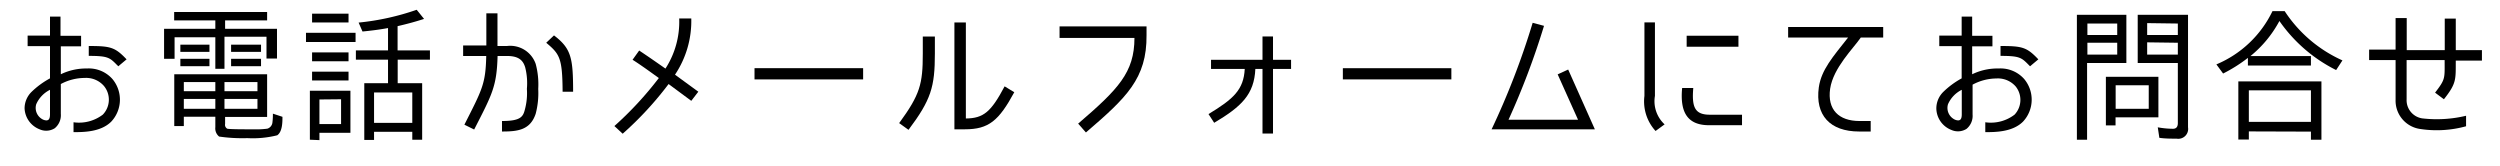
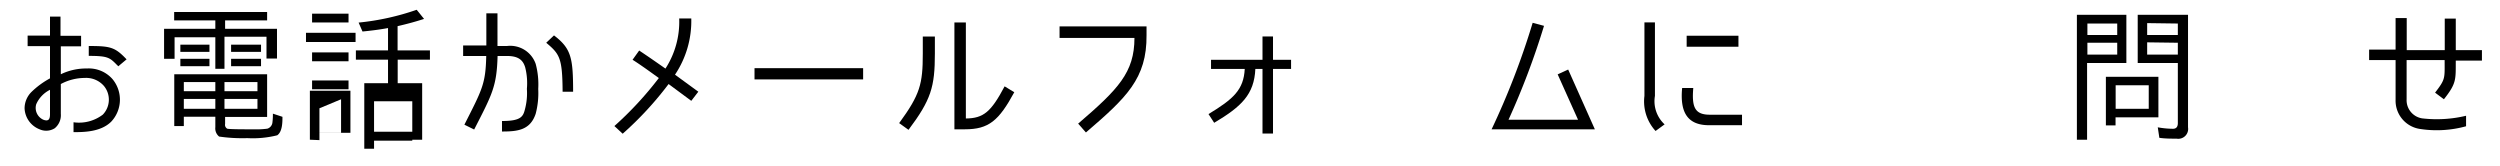
<svg xmlns="http://www.w3.org/2000/svg" id="テキスト" viewBox="0 0 238 15.81">
  <title>flow_001_04</title>
  <path d="M8.28,6.52a3,3,0,0,1,2.42,1,3.06,3.06,0,0,1-.11,4.06c-1,1-2.66,1-3.59,1v-.94a3.73,3.73,0,0,0,2.79-.73A2.05,2.05,0,0,0,9.9,8.19a2.24,2.24,0,0,0-1.83-.77A4.84,4.84,0,0,0,5.79,8v2.84a1.6,1.6,0,0,1-.58,1.37,1.53,1.53,0,0,1-1.44.1,2.24,2.24,0,0,1-1.43-2A2.21,2.21,0,0,1,3,8.75,7.93,7.93,0,0,1,4.76,7.46V4.39H2.63v-1H4.76V1.58h1V3.41H7.72v1H5.79V7.07A5.51,5.51,0,0,1,8.28,6.52ZM3.45,9.92a1.23,1.23,0,0,0,.68,1.48c.49.18.63-.05.63-.52V8.55A2.78,2.78,0,0,0,3.45,9.92Zm5-4.6V4.38c2.07,0,2.5.11,3.6,1.27l-.79.66C10.46,5.5,10.37,5.32,8.45,5.32Z" />
  <path d="M25.43,1.14v.8h-4v.8h4.94V5.57h-1V3.5h-4V6.55H20.5v-3H16.62V5.6h-1V2.74H20.5v-.8H16.58v-.8Zm-3.8,11.11c.21.06,1.6.06,2,.06h.48a8.16,8.16,0,0,0,1.34-.06.69.69,0,0,0,.48-.55,6.31,6.31,0,0,0,.05-.88l.91.3c0,.49,0,1.42-.5,1.76a9.5,9.5,0,0,1-2.84.27A15.39,15.39,0,0,1,20.86,13a1,1,0,0,1-.36-.89v-1h-3V12h-.91V7.07h8.84v4.06h-4v.67A.42.42,0,0,0,21.63,12.25Zm-4.46-8h2.77v.69H17.17Zm0,1.35h2.77v.7H17.17ZM20.5,7.81h-3v.87h3Zm0,1.61h-3v.94h3Zm.87-1.61v.87h3.14V7.81Zm0,1.61v.94h3.14V9.42ZM22,4.25h2.85v.69H22ZM22,5.6h2.85v.7H22Z" />
-   <path d="M29.13,3.12h4.72V4H29.13ZM29.5,13.3V8.64h3.86v4H30.41v.7Zm.21-12h3.47v.84H29.71Zm0,3.69h3.47v.84H29.71Zm0,1.83h3.47v.84H29.71Zm.7,2.65v2.34h2.06V9.45Zm8.84,3.08H35.61v.77h-.93V7.92h2.26V5.68H33.88V4.8h3.06V2.67c-.8.15-1.61.25-2.43.33l-.37-.85A23.89,23.89,0,0,0,39.67.93l.7.87c-.83.27-1.65.49-2.52.69h0V4.8h3.08v.88H37.86V7.92h2.33V13.3h-.94Zm0-3.75H35.61v2.9h3.64Z" />
+   <path d="M29.13,3.12h4.72V4H29.13ZM29.5,13.3V8.64h3.86v4H30.41v.7Zm.21-12h3.47v.84H29.71Zm0,3.69h3.47v.84H29.71m0,1.83h3.47v.84H29.71Zm.7,2.65v2.34h2.06V9.45Zm8.84,3.08H35.61v.77h-.93V7.92h2.26V5.68H33.88V4.8h3.06V2.67c-.8.15-1.61.25-2.43.33l-.37-.85A23.89,23.89,0,0,0,39.67.93l.7.87c-.83.27-1.65.49-2.52.69h0V4.8h3.08v.88H37.86V7.92h2.33V13.3h-.94Zm0-3.75H35.61v2.9h3.64Z" />
  <path d="M46.29,5.33h-2.2v-1H46.3V1.27h1.06V4.38h.9A2.56,2.56,0,0,1,51,6.09a7.55,7.55,0,0,1,.24,2.38A7.7,7.7,0,0,1,51,10.82c-.52,1.58-1.74,1.7-3.21,1.7v-1c1.74,0,2-.39,2.17-1.06a6,6,0,0,0,.2-2A6.15,6.15,0,0,0,50,6.42c-.19-.63-.57-1.09-1.72-1.09h-.91c-.08,2.91-.52,3.66-2.23,7l-.93-.46C45.91,8.51,46.23,8,46.29,5.33ZM52,4.07l.74-.7c1.64,1.25,1.82,2.14,1.82,5.36h-1C53.54,5.5,53.28,5.15,52,4.07Z" />
  <path d="M64.26,7.11l2.22,1.62-.67.87L63.65,8a32.09,32.09,0,0,1-4.37,4.73L58.49,12a32.86,32.86,0,0,0,4.23-4.57c-1.14-.83-2-1.43-2.5-1.74l.63-.88c.63.42,1.48,1,2.5,1.72a8.21,8.21,0,0,0,1.31-4.77h1.15A9.19,9.19,0,0,1,64.26,7.11Z" />
  <path d="M71.83,6.49H82.17V7.56H71.83Z" />
  <path d="M86.49,12.36l-.89-.64C87.59,9,87.85,8,87.85,5.11V3.48H89V5.09C89,8.27,88.64,9.5,86.49,12.36Zm9.15-4.14.92.56c-1.47,2.71-2.43,3.53-4.7,3.53h-1V2.14h1.09v9.14C93.64,11.26,94.35,10.65,95.64,8.22Z" />
  <path d="M103.38,12.61l-.74-.84C106.45,8.5,108,6.9,108,3.61h-7.13V2.51h8.28v.83C109.19,7.49,107.22,9.31,103.38,12.61Z" />
  <path d="M115.59,11.69l-.54-.83c2.38-1.44,3.35-2.32,3.45-4.3h-3.21V5.69h4.9V3.47h1V5.69h1.72v.87h-1.72v6.15h-1V6.56h-.68C119.4,9,118.18,10.15,115.59,11.69Z" />
-   <path d="M127.84,6.49h10.33V7.56H127.84Z" />
  <path d="M145.91,2.17l1.08.29a72.66,72.66,0,0,1-3.38,8.94h6.62l-1.94-4.32,1-.46,2.54,5.69H142A72.64,72.64,0,0,0,145.91,2.17Z" />
  <path d="M158.47,11.84l-.86.63a4.17,4.17,0,0,1-1.06-3.34v-7h1v7A3,3,0,0,0,158.47,11.84Zm4.3-.92h3.07v1H162.7c-2.14,0-2.77-1.34-2.56-3.54h1.06C161.05,10.18,161.33,10.92,162.77,10.92Zm-2.2-7.52h4.93V4.45h-4.93Z" />
-   <path d="M174.23,8.44c-.29,2,.83,3.08,2.79,3.08.16,0,.58,0,1.07,0v1c-.51,0-.87,0-1.1,0-2.78,0-4.2-1.56-3.84-4.2.24-1.68,1.34-2.91,2.79-4.75l-5.71,0v-1h9.05v1h-2.13C176.45,4.6,174.53,6.45,174.23,8.44Z" />
-   <path d="M190.28,6.52a3,3,0,0,1,2.42,1,3.06,3.06,0,0,1-.11,4.06c-1,1-2.66,1-3.59,1v-.94a3.71,3.71,0,0,0,2.79-.73,2.05,2.05,0,0,0,.11-2.67,2.24,2.24,0,0,0-1.83-.77,4.84,4.84,0,0,0-2.28.59v2.84a1.6,1.6,0,0,1-.58,1.37,1.53,1.53,0,0,1-1.44.1,2.24,2.24,0,0,1-1.43-2A2.21,2.21,0,0,1,185,8.75a7.93,7.93,0,0,1,1.75-1.29V4.39h-2.13v-1h2.13V1.58h1V3.41h1.93v1h-1.93V7.07A5.51,5.51,0,0,1,190.28,6.52Zm-4.83,3.4a1.23,1.23,0,0,0,.68,1.48c.49.18.63-.05.63-.52V8.55A2.78,2.78,0,0,0,185.45,9.92Zm5-4.6V4.38c2.07,0,2.5.11,3.6,1.27l-.79.66C192.46,5.5,192.37,5.32,190.45,5.32Z" />
  <path d="M197.72,13.3V1.41h4.71V6h-3.74v7.3Zm1-11.06V3.33h2.84V2.24Zm0,1.83V5.2h2.84V4.07Zm1.76,7.87V7.31h5v3.86h-4.08v.77Zm4.08-3.82h-3.15v2.24h3.15Zm2.68,5.08c-.56,0-1.12,0-1.67-.08l-.15-1a8.33,8.33,0,0,0,1.44.14c.33,0,.47-.2.47-.54V6h-3.82V1.41h4.79V12.12A.94.94,0,0,1,207.21,13.2Zm-2.83-11V3.33h2.92V2.24Zm0,1.83V5.2h2.92V4.07Z" />
-   <path d="M214,5.51A14.24,14.24,0,0,1,211.64,7L211,6.13a10.36,10.36,0,0,0,5.34-5.07h1.16A12.86,12.86,0,0,0,223,5.75l-.6.92A14.42,14.42,0,0,1,217,2a10.94,10.94,0,0,1-2.76,3.34H220v.9h-6Zm.09,7v.77h-1V7.75H221V13.3h-1v-.77Zm0-3.91v3H220v-3Z" />
  <path d="M232.66,9.45l-.84-.63c1-1.3.91-1.33.91-3.1h-3.62V9.45a1.75,1.75,0,0,0,1.49,1.82,12,12,0,0,0,4.17-.25v1h0a10.49,10.49,0,0,1-4.36.26,2.72,2.72,0,0,1-2.35-2.79V5.72h-2.52v-1h2.52v-3h1.06V4.77h3.62v-3h1.05V4.77h2.49v1h-2.49C233.78,7.57,233.88,7.91,232.66,9.45Z" />
</svg>